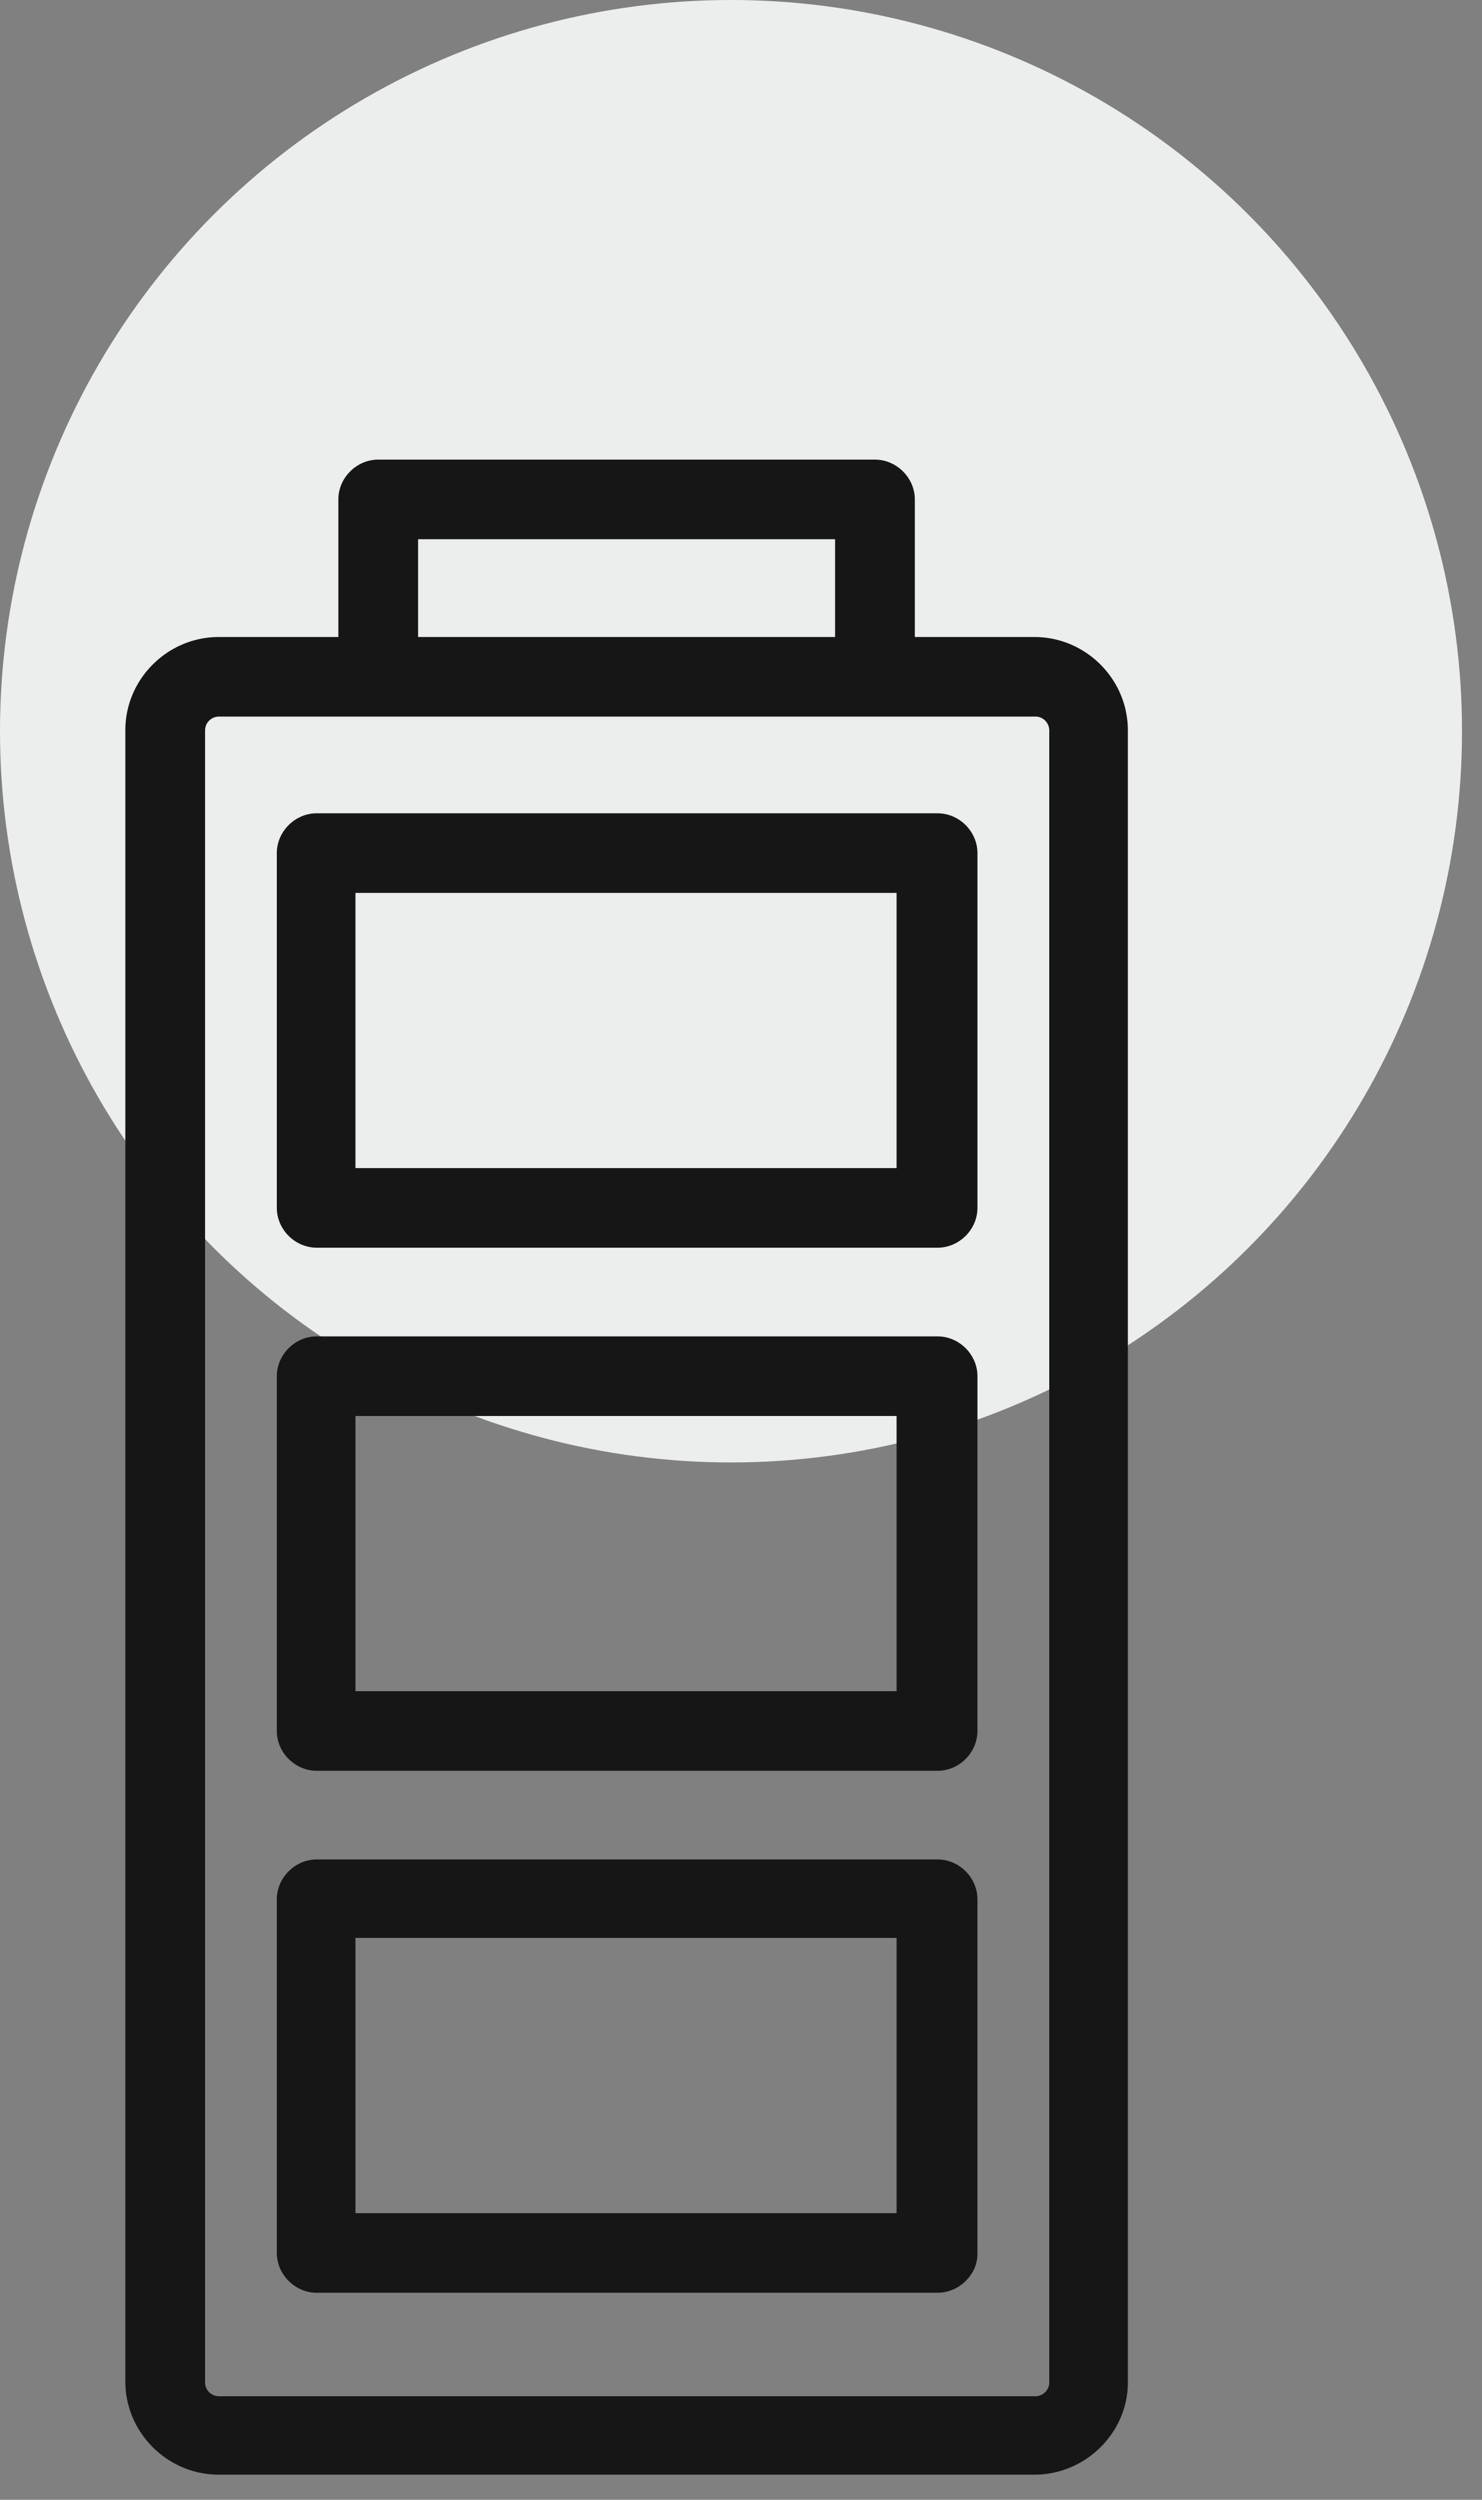
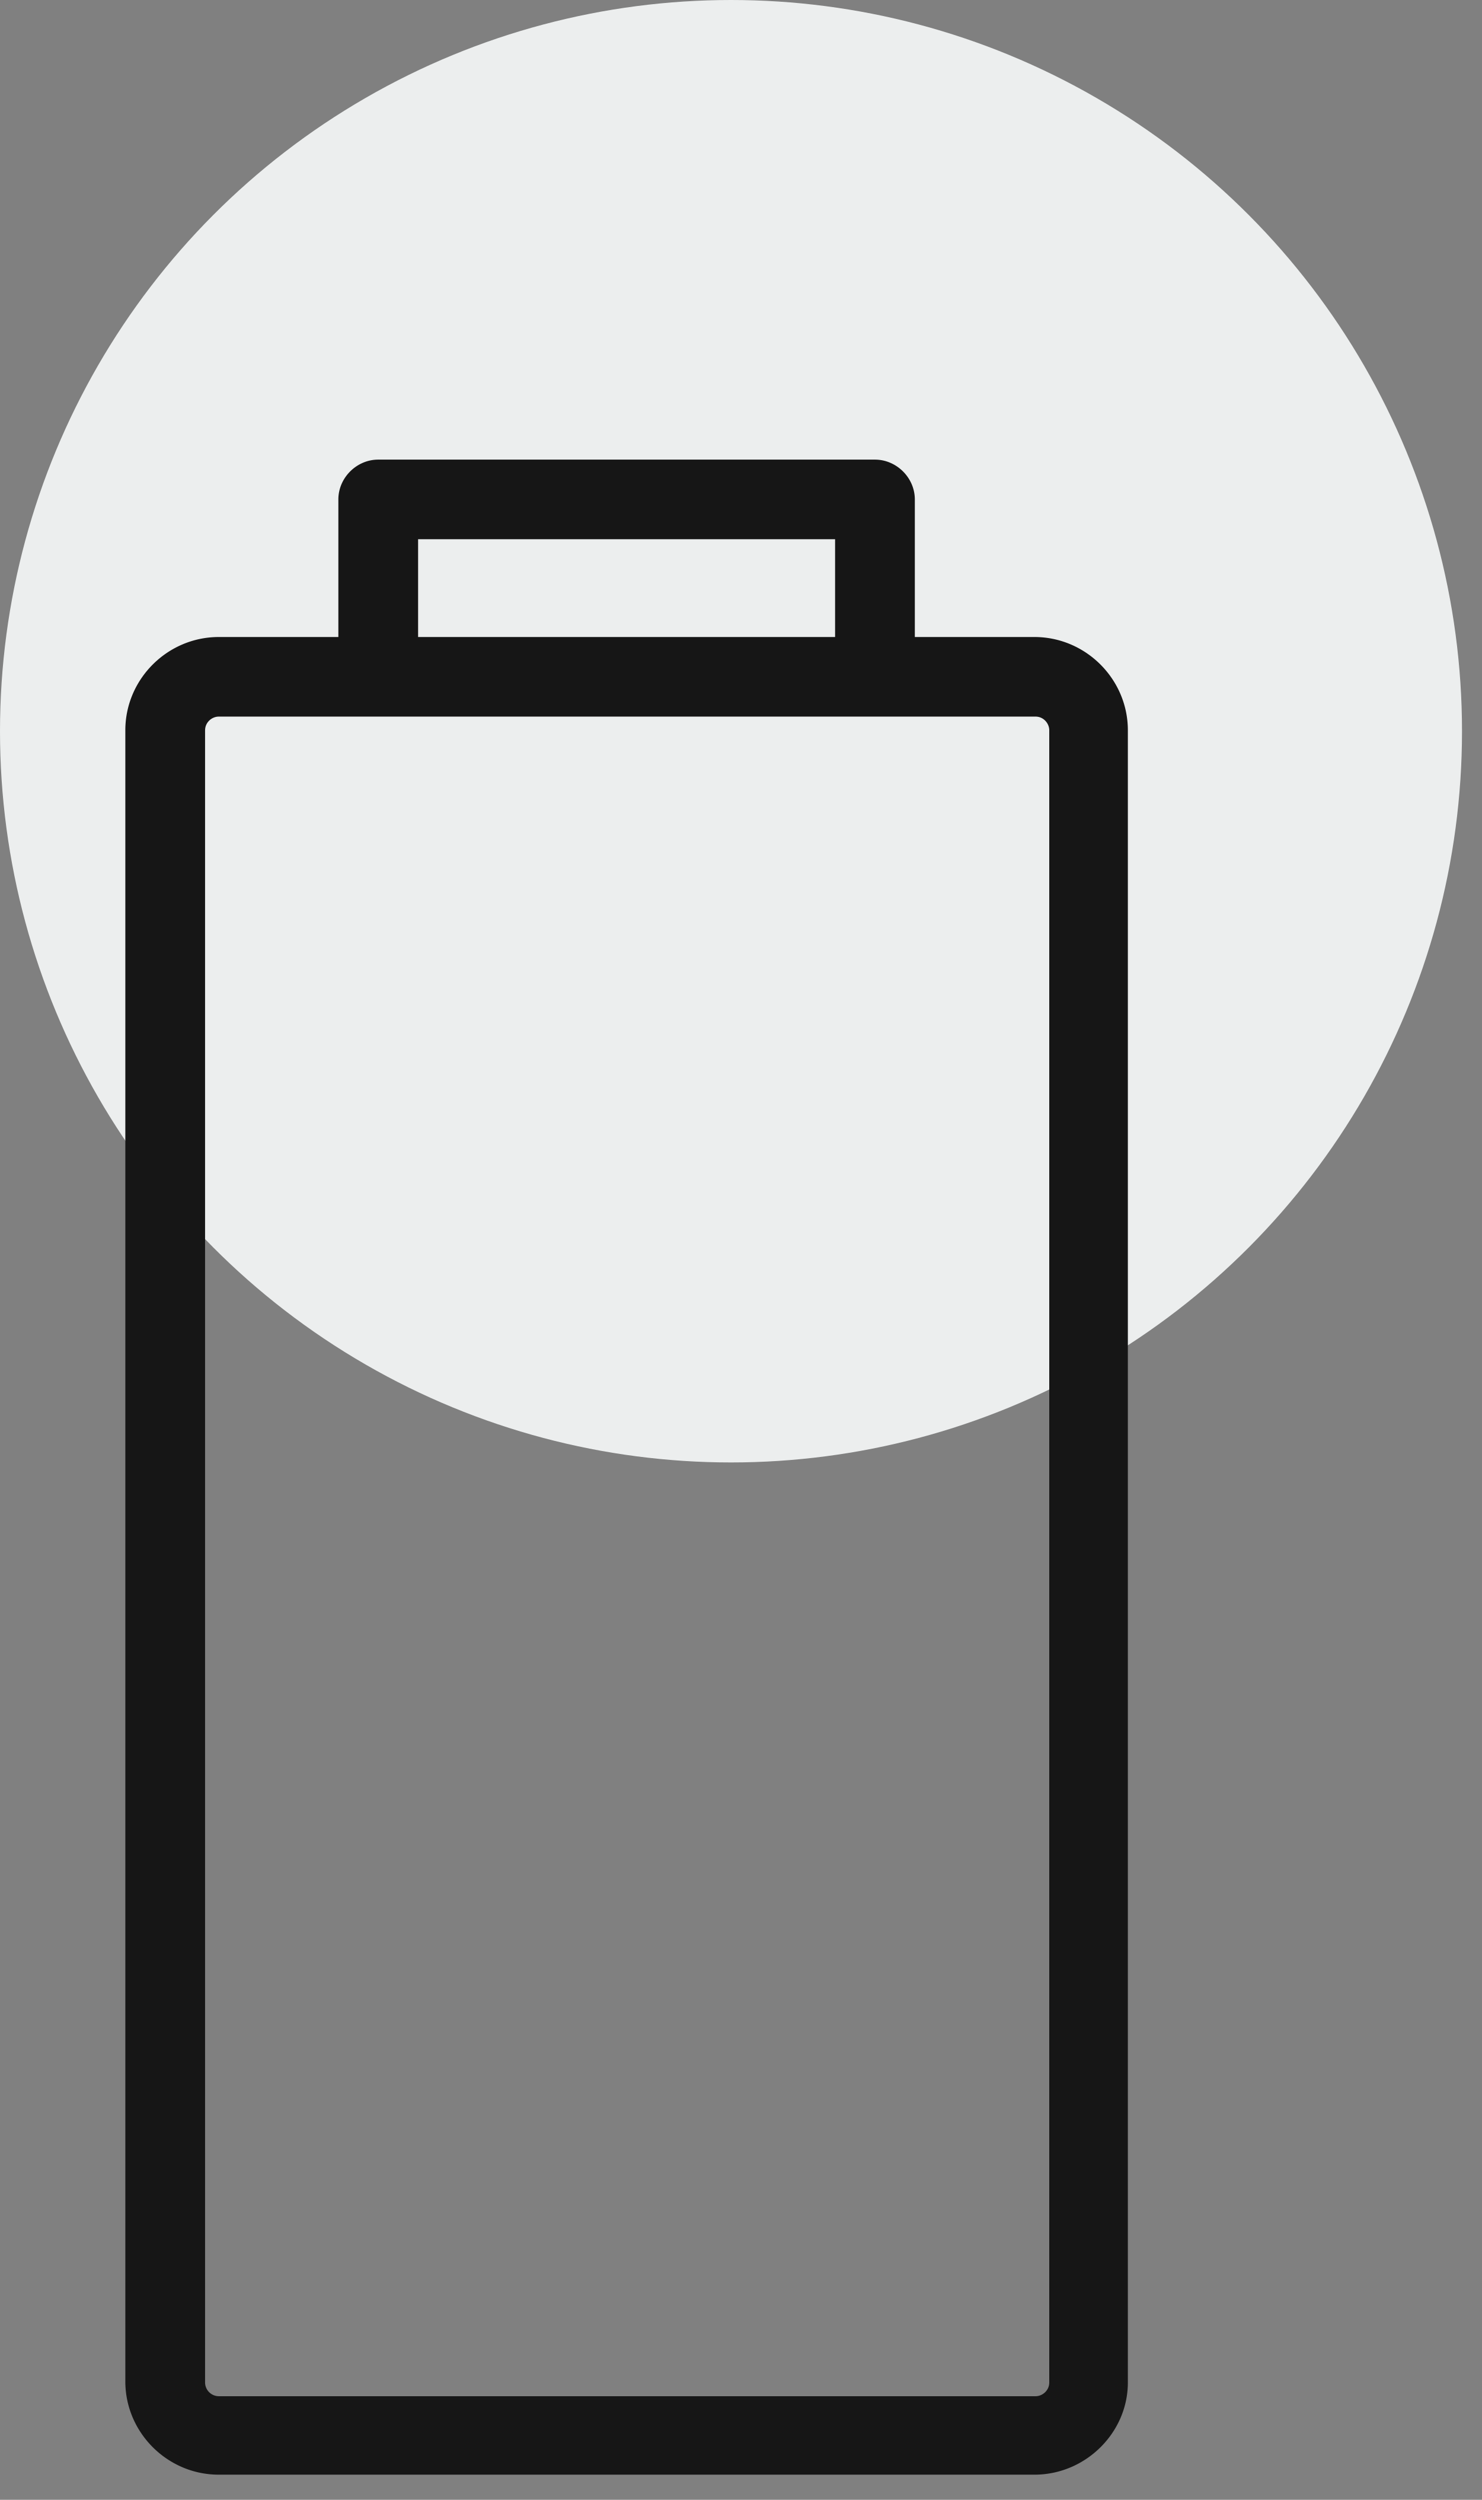
<svg xmlns="http://www.w3.org/2000/svg" width="51" height="86" fill="none">
  <rect width="100%" height="100%" fill="#808080" stroke="none" />
  <circle cx="25.156" cy="25.156" r="25.156" fill="#ECEEEE" />
-   <path d="M10.899 78.876h21.366c.745 0 1.372-.626 1.372-1.33V65.34c0-.743-.627-1.37-1.372-1.37H10.898c-.744 0-1.372.627-1.372 1.37v12.167c0 .743.628 1.37 1.373 1.37zm1.333-2.738V66.67h18.622v9.468H12.232zM10.899 60.92h21.366c.745 0 1.372-.627 1.372-1.37V47.344c0-.743-.627-1.369-1.372-1.369H10.898c-.744 0-1.372.626-1.372 1.37V59.55c0 .744.628 1.37 1.373 1.37zm1.333-2.74v-9.466h18.622v9.467H12.232zM10.899 42.924h21.366c.745 0 1.372-.626 1.372-1.37V29.348c0-.743-.627-1.369-1.372-1.369H10.898c-.744 0-1.372.626-1.372 1.37v12.205c0 .744.628 1.37 1.373 1.37zm1.333-2.739v-9.467h18.622v9.467H12.232z" fill="#161616" />
  <path d="M35.598 21.915h-4.116v-4.733c0-.744-.628-1.37-1.373-1.37H13.016c-.745 0-1.372.626-1.372 1.37v4.733H7.528c-1.765 0-3.215 1.448-3.215 3.208v56.804c0 1.76 1.45 3.208 3.215 3.208h28.07c1.764 0 3.215-1.447 3.215-3.169V25.123c0-1.76-1.45-3.208-3.215-3.208zm-21.21 0v-3.364h14.35v3.364h-14.35zm-7.33 3.208c0-.274.234-.47.47-.47h28.11c.274 0 .47.235.47.47v56.843c0 .274-.236.47-.47.47H7.527a.476.476 0 0 1-.47-.47V25.123z" fill="#161616" />
</svg>